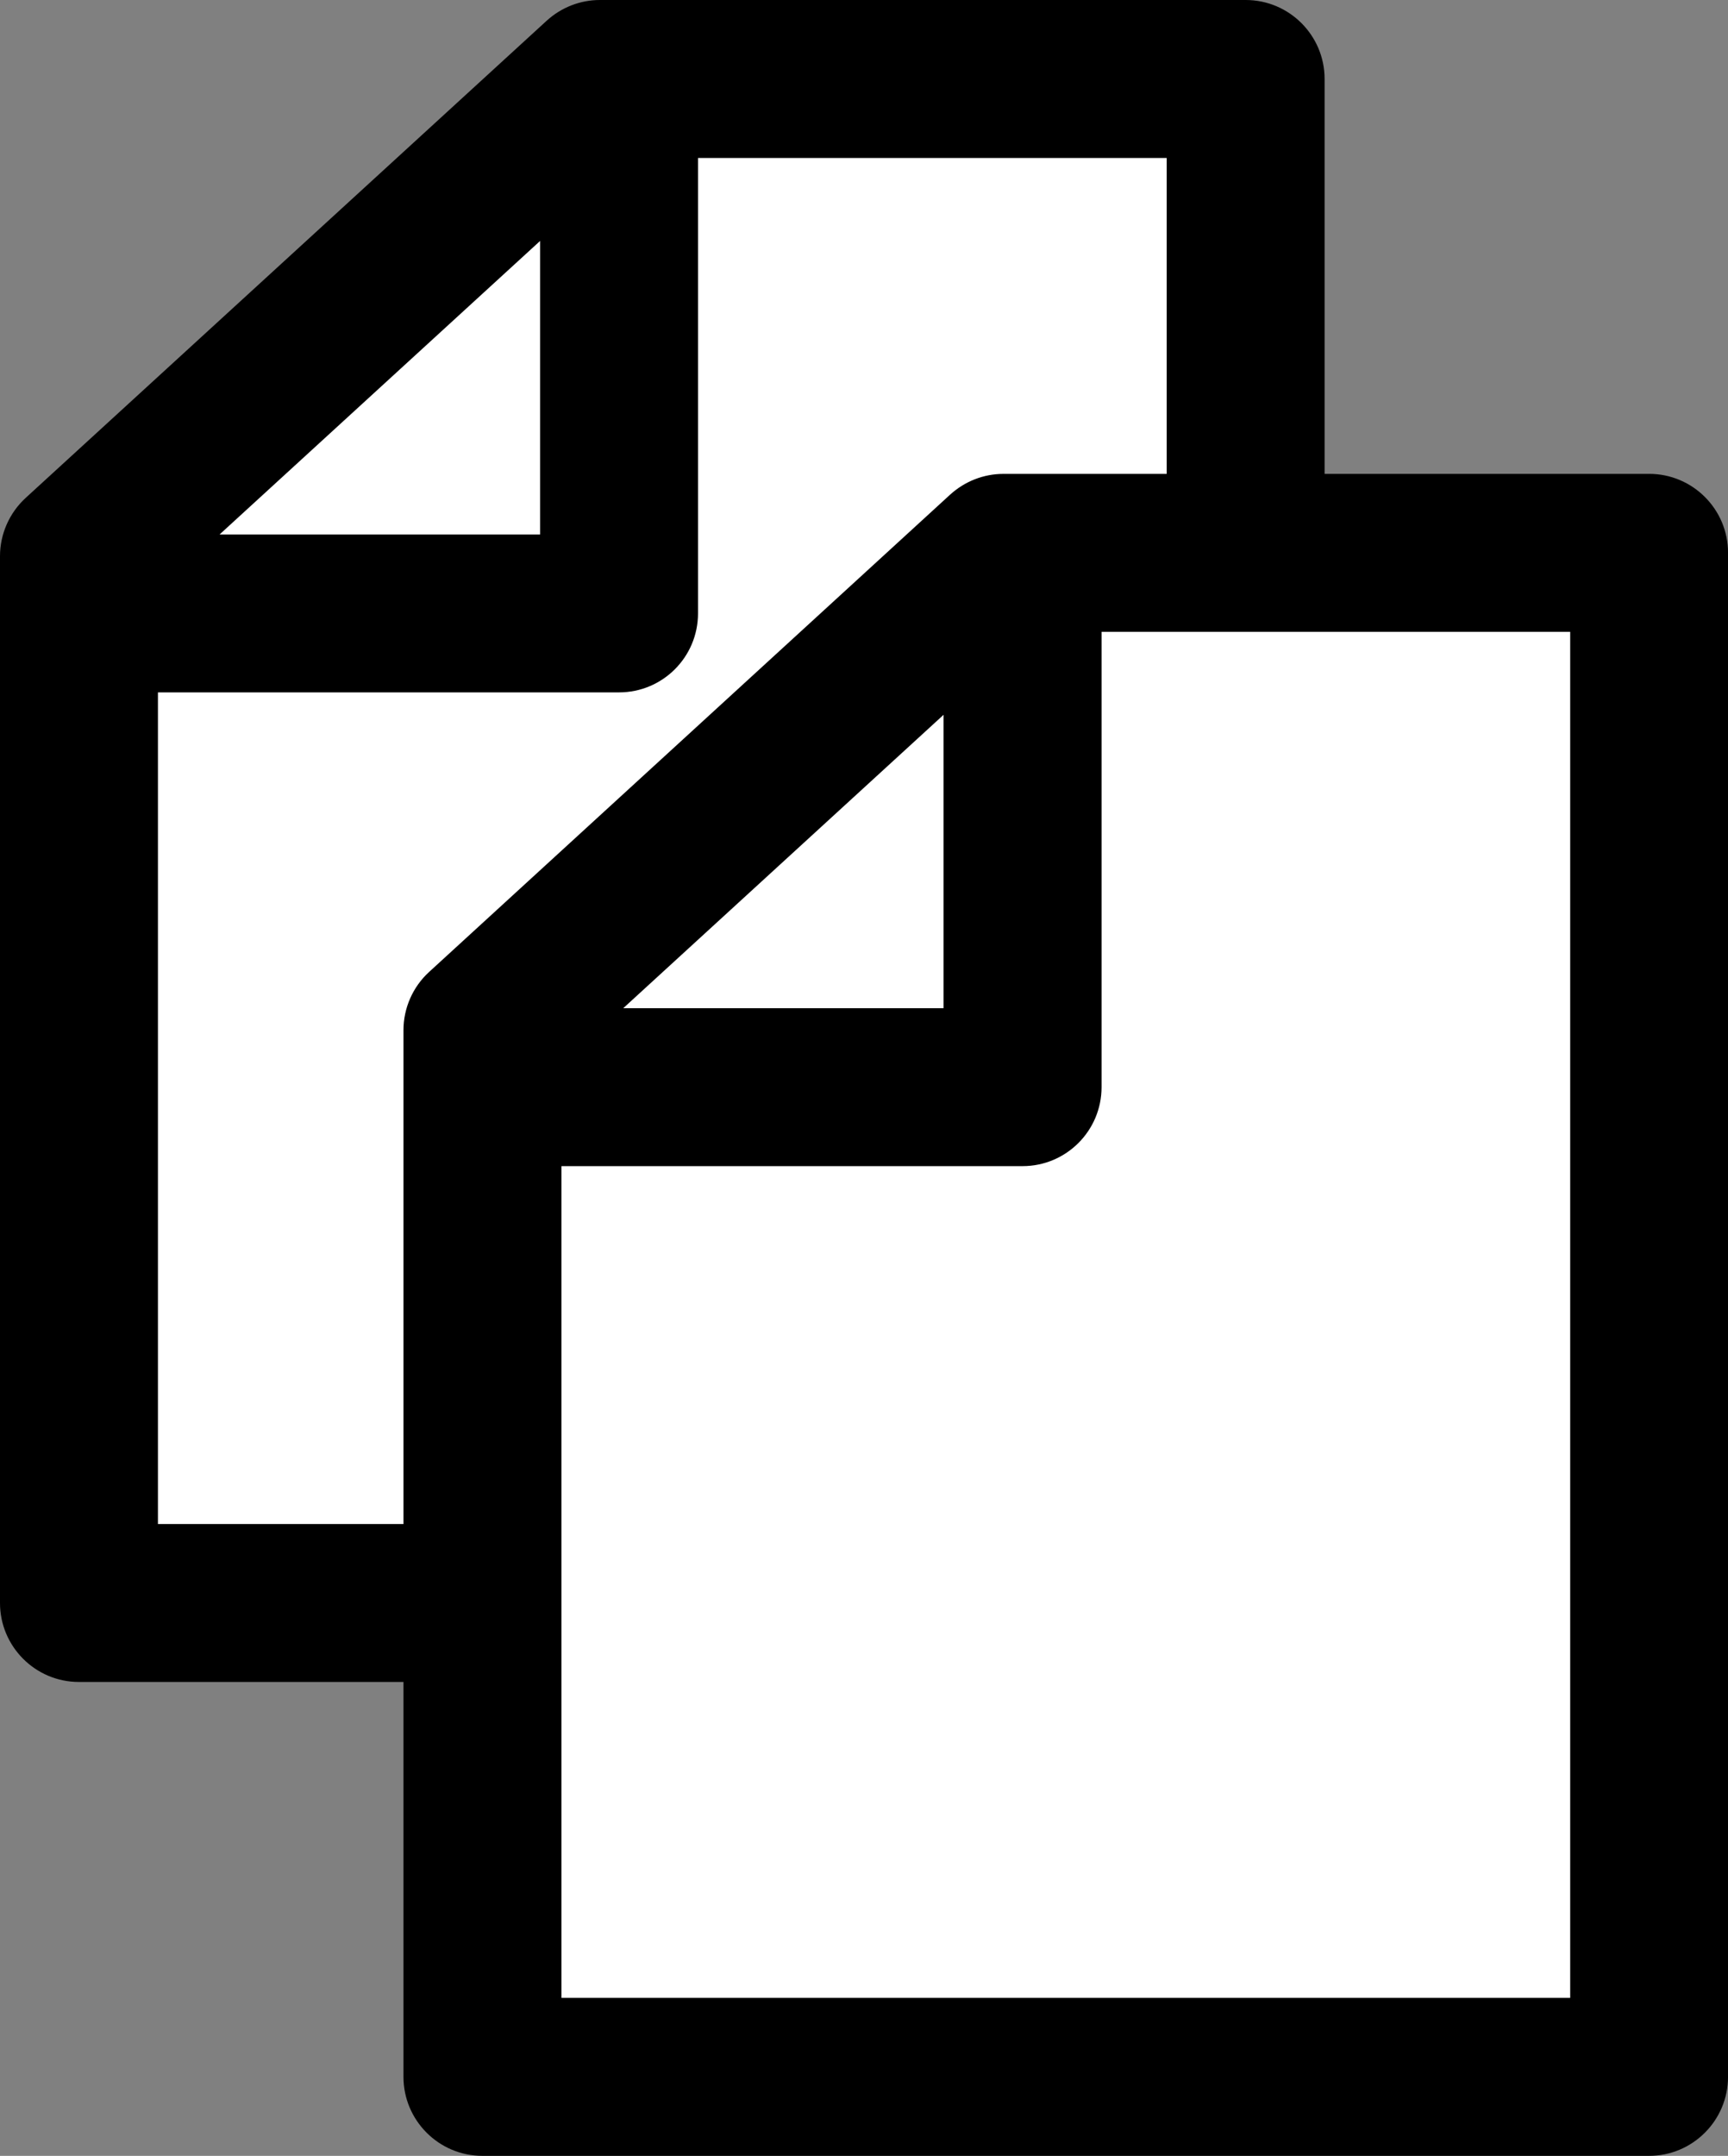
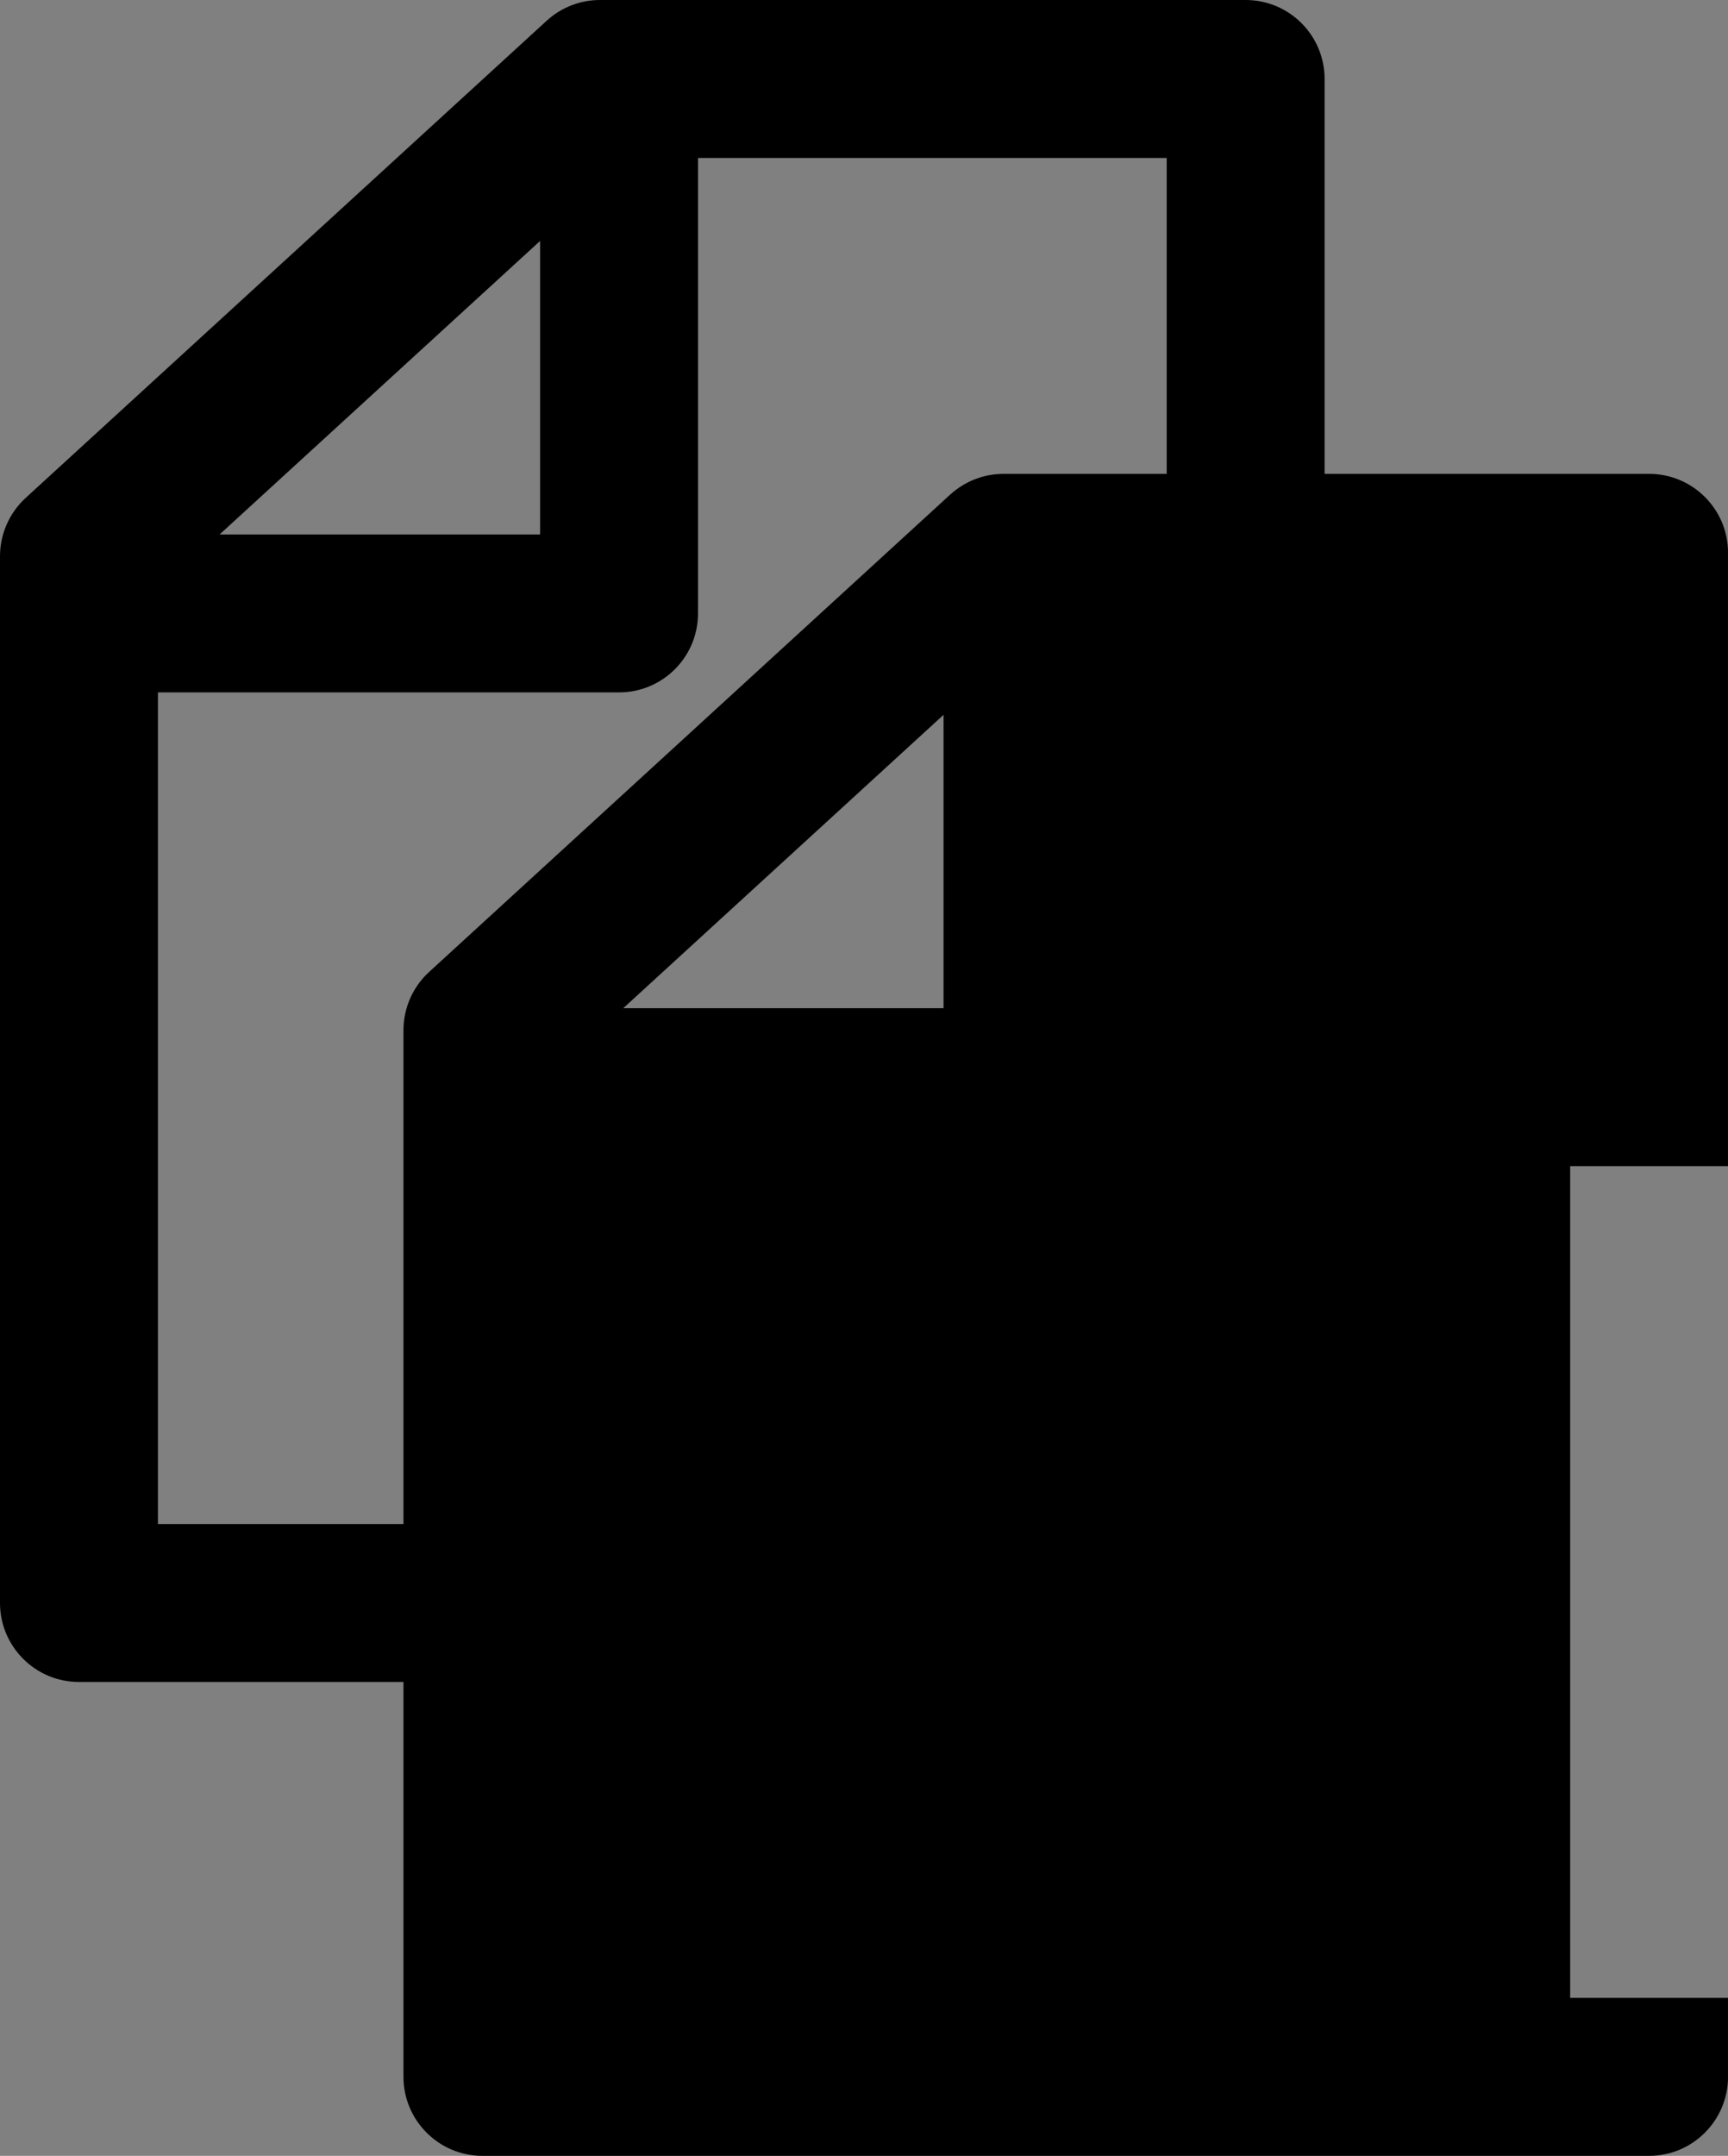
<svg xmlns="http://www.w3.org/2000/svg" viewBox="0 0 641.48 800">
  <rect x="0" y="0" width="641.48" height="800" fill="#808080" stroke="none" />
  <defs>
    <style>
      .cls-1 {
        fill: #000;
        stroke-width: 0px;
      }

      .cls-2 {
        fill: #fff;
        stroke: #000;
        stroke-miterlimit: 10;
        stroke-width: .75px;
      }
    </style>
  </defs>
  <g id="_圖層_2" data-name="圖層 2">
-     <path class="cls-2" d="M35.75,201c2-15,192-169,192-169l226,6,12,164s144-1,140,3,6,558,6,558c0,0-435,7-430-4s-11-168-11-168c0,0-145,5-142-4s7-386,7-386Z" />
-   </g>
+     </g>
  <g id="Capa_1" data-name="Capa 1">
-     <path class="cls-1" d="M612.2,175.85h-120.47V29.31c0-16.16-13.11-29.31-29.31-29.31h-239.72c-7.33,0-14.38,2.77-19.79,7.72L9.52,184.77c-6.06,5.57-9.52,13.44-9.52,21.61v388.46c0,16.14,13.11,29.31,29.31,29.31h120.47v146.54c0,16.14,13.11,29.31,29.31,29.31h433.09c16.2,0,29.31-13.17,29.31-29.31V205.15c.02-16.16-13.11-29.31-29.29-29.31ZM200.5,89.41v108.91h-118.97l118.97-108.91ZM58.63,565.54v-308.61h171.18c16.2,0,29.31-13.13,29.31-29.31V58.62h173.99v117.23h-60.65c-7.33,0-14.36,2.79-19.79,7.74l-193.37,177.08c-6.06,5.53-9.52,13.42-9.52,21.59v183.29H58.63ZM350.28,265.25v108.87h-118.91l118.91-108.87ZM582.89,741.38H208.42v-308.65h171.2c16.18,0,29.31-13.13,29.31-29.31v-168.97h173.97v506.92Z" />
+     <path class="cls-1" d="M612.2,175.85h-120.47V29.31c0-16.16-13.11-29.31-29.31-29.31h-239.72c-7.33,0-14.38,2.77-19.79,7.72L9.52,184.77c-6.06,5.57-9.52,13.44-9.52,21.61v388.46c0,16.14,13.11,29.31,29.31,29.31h120.47v146.54c0,16.14,13.11,29.31,29.31,29.31h433.09c16.2,0,29.31-13.17,29.31-29.31V205.15c.02-16.16-13.11-29.31-29.29-29.31ZM200.5,89.41v108.91h-118.97l118.97-108.91ZM58.63,565.54v-308.61h171.18c16.2,0,29.31-13.13,29.31-29.31V58.62h173.99v117.23h-60.65c-7.33,0-14.36,2.79-19.79,7.74l-193.37,177.08c-6.06,5.53-9.52,13.42-9.52,21.59v183.29H58.63ZM350.28,265.25v108.87h-118.91l118.91-108.87ZM582.89,741.38v-308.65h171.2c16.18,0,29.31-13.13,29.31-29.31v-168.97h173.97v506.92Z" />
  </g>
</svg>